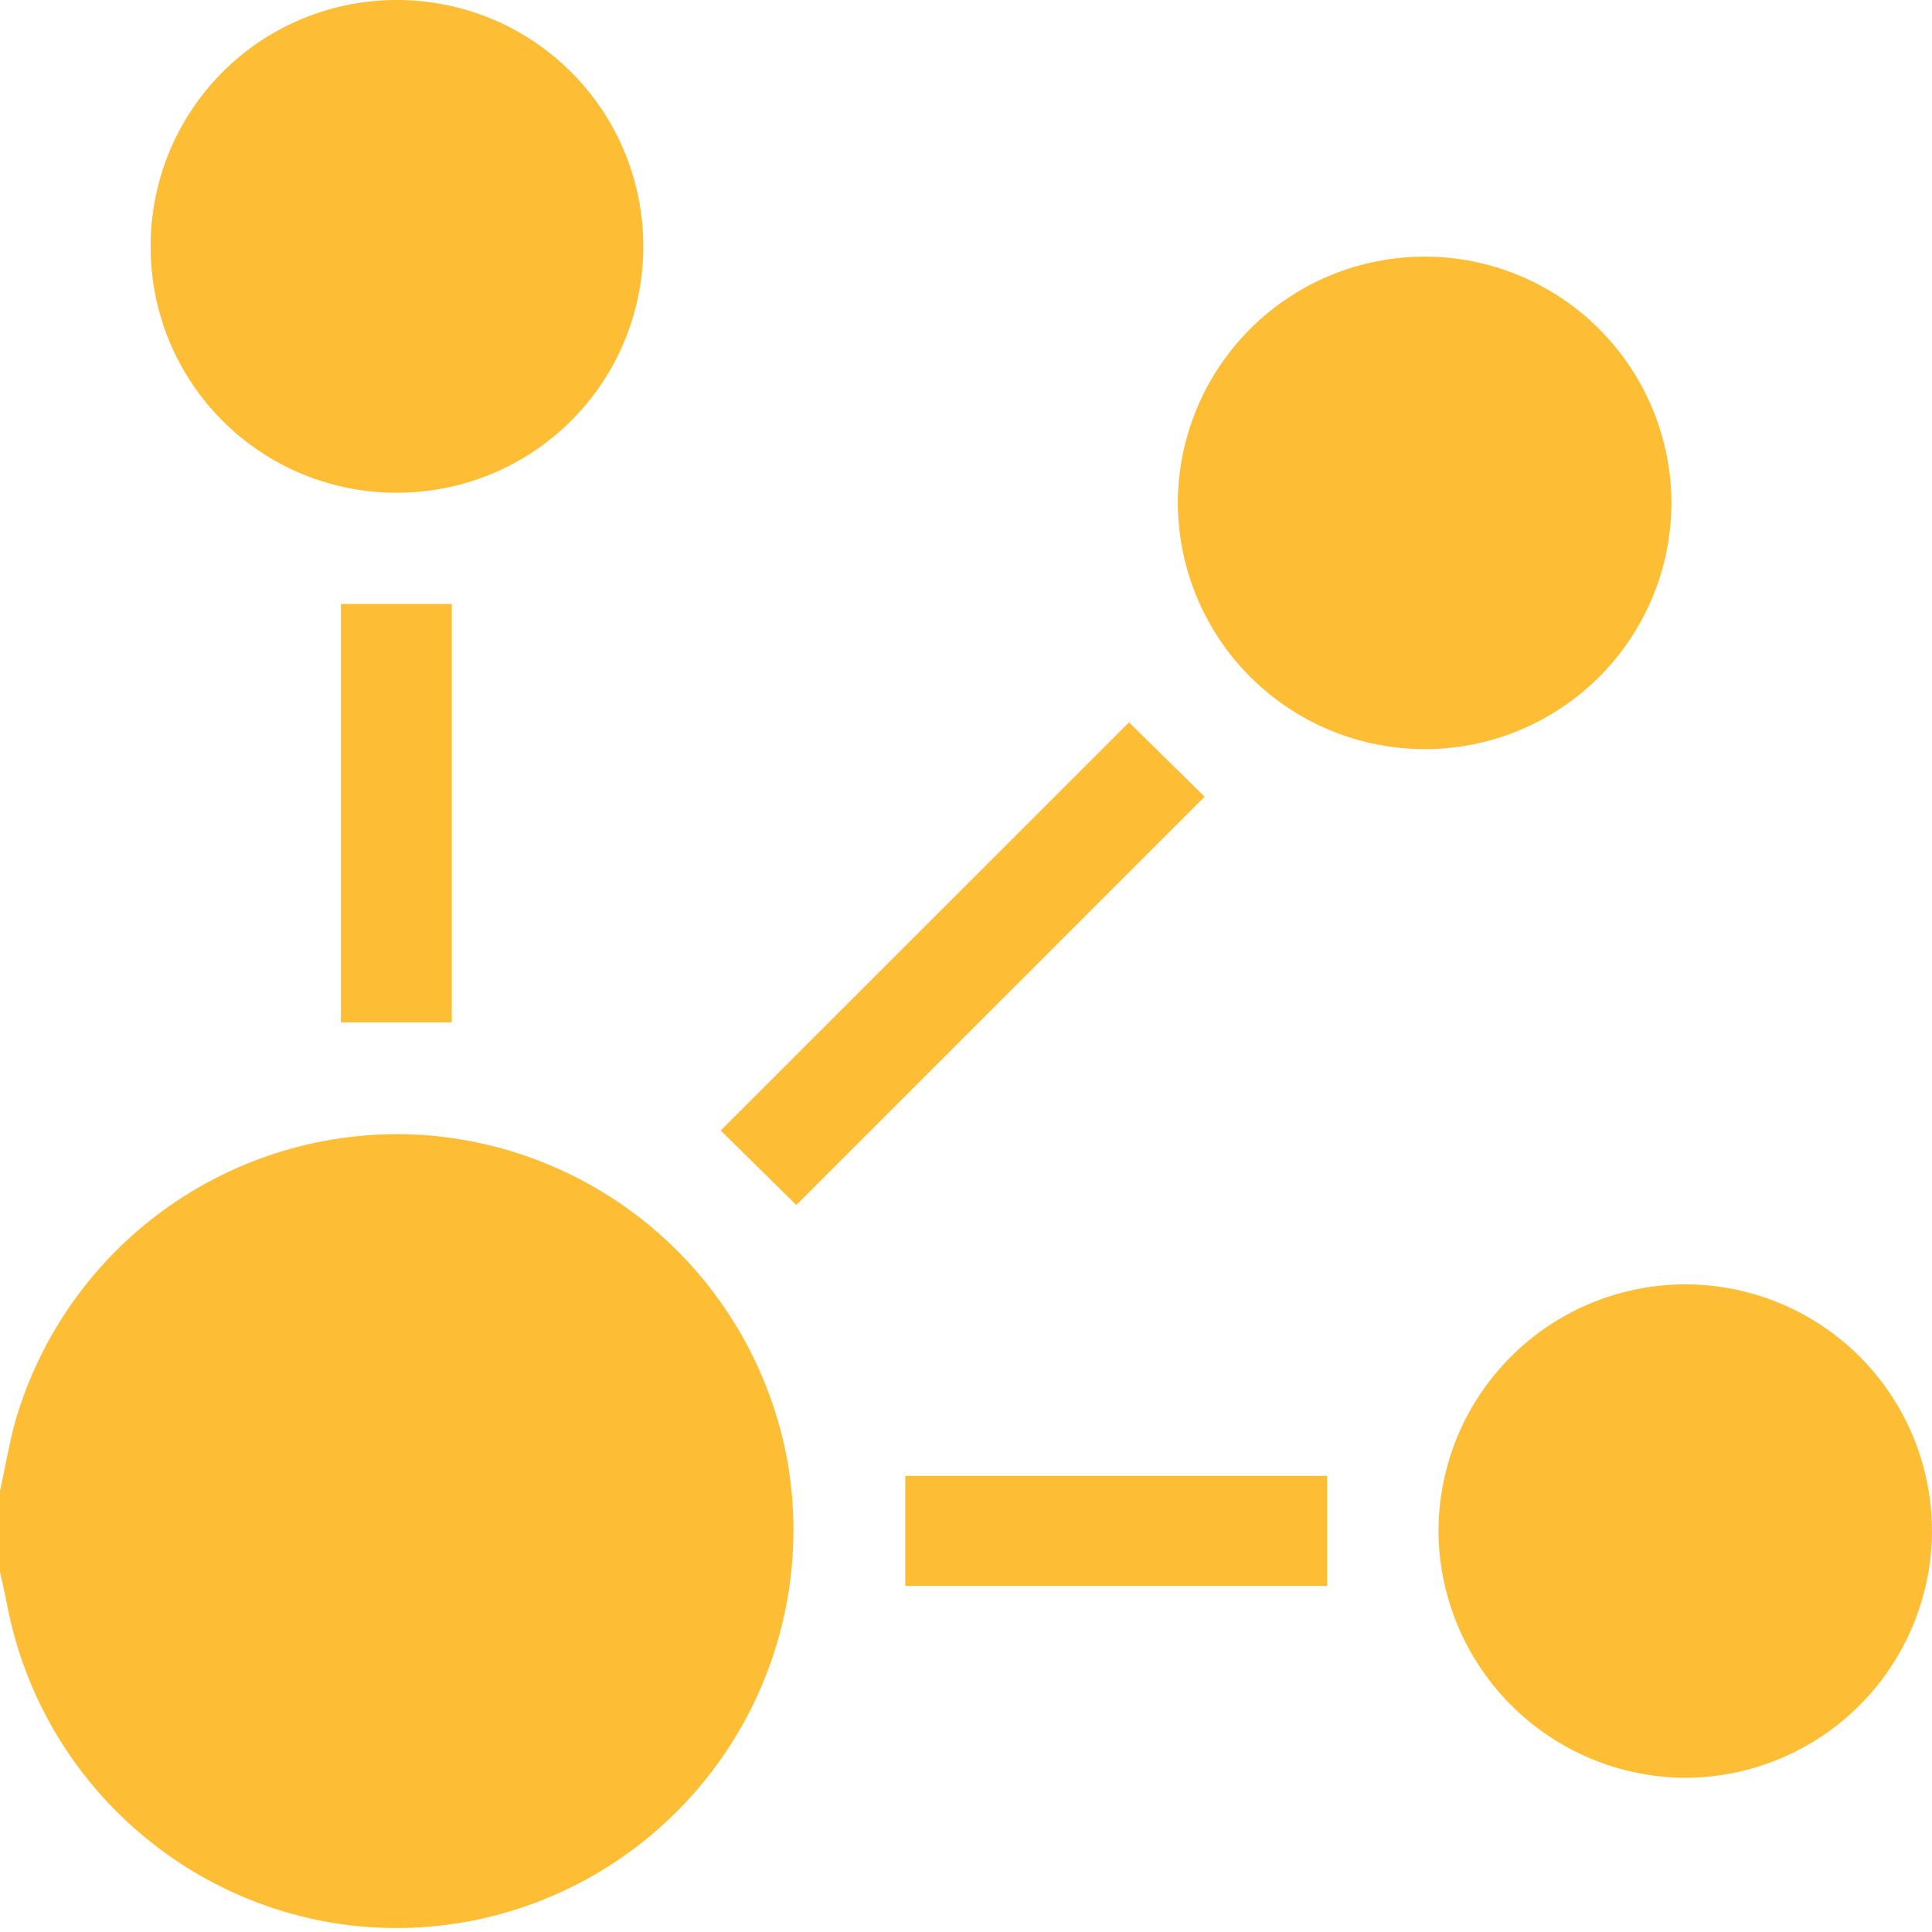
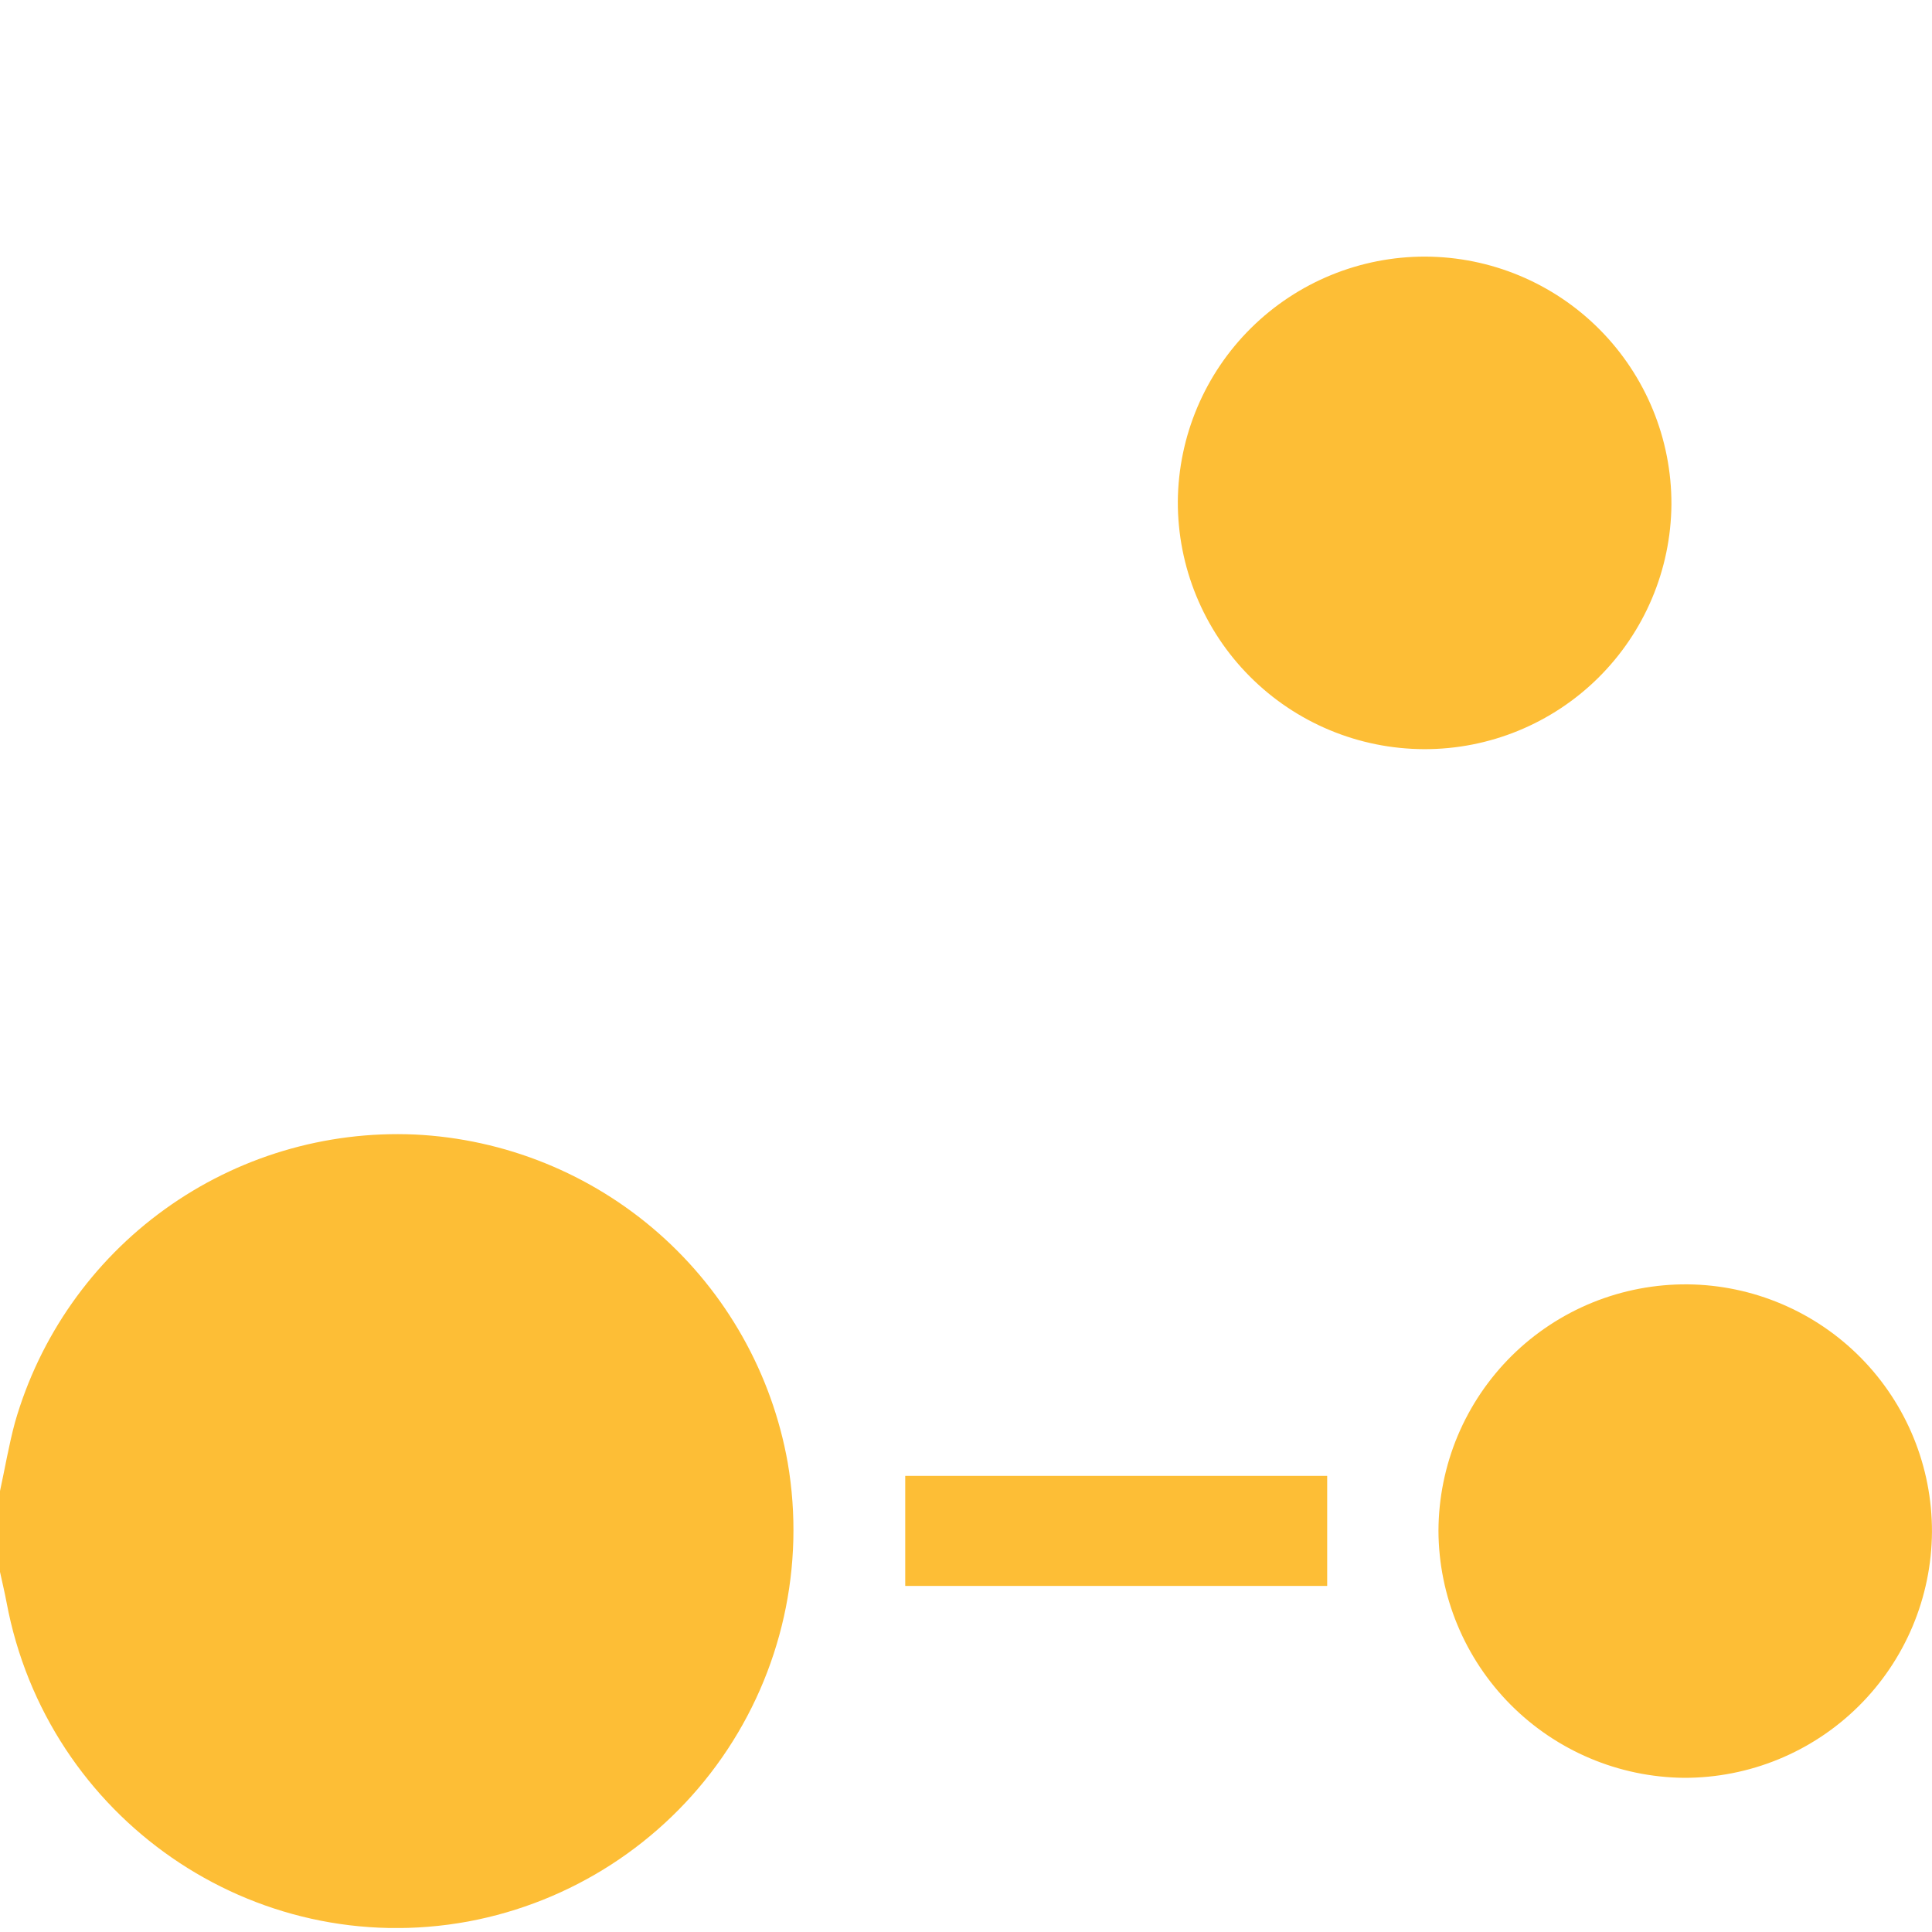
<svg xmlns="http://www.w3.org/2000/svg" width="55" height="55" viewBox="0 0 55 55" fill="none">
  <g clip-path="url(#clip0_2511_482)">
    <path d="M-0.006 42.476C0.138 41.816 0.25 41.146 0.425 40.497C1.125 38.051 2.629 35.911 4.693 34.424C6.758 32.936 9.263 32.187 11.805 32.297C14.372 32.42 16.821 33.412 18.751 35.109C20.68 36.807 21.976 39.11 22.425 41.641C22.928 44.575 22.256 47.59 20.555 50.033C18.854 52.477 16.26 54.153 13.333 54.7C7.213 55.828 1.333 51.764 0.186 45.612C0.132 45.325 0.06 45.028 -0.003 44.735L-0.006 42.476Z" fill="#FDBE36" />
    <path d="M54.999 43.611C54.987 45.475 54.237 47.258 52.913 48.57C51.59 49.882 49.8 50.616 47.937 50.611C46.082 50.592 44.31 49.843 43.002 48.527C41.695 47.211 40.958 45.434 40.95 43.58C40.953 42.652 41.138 41.734 41.496 40.878C41.855 40.023 42.379 39.247 43.038 38.594C43.698 37.942 44.48 37.427 45.34 37.078C46.199 36.73 47.119 36.555 48.047 36.563C49.901 36.582 51.673 37.334 52.975 38.654C54.278 39.975 55.005 41.757 54.999 43.611Z" fill="#FDBE36" />
-     <path d="M18.313 7.006C18.315 7.93 18.135 8.844 17.782 9.698C17.429 10.551 16.911 11.327 16.258 11.979C15.604 12.632 14.828 13.148 13.974 13.5C13.12 13.851 12.205 14.03 11.281 14.027C10.362 14.027 9.452 13.846 8.602 13.495C7.753 13.143 6.981 12.627 6.332 11.976C5.682 11.325 5.167 10.553 4.816 9.703C4.466 8.853 4.286 7.943 4.288 7.023C4.285 6.099 4.464 5.184 4.817 4.33C5.169 3.475 5.687 2.699 6.341 2.046C6.994 1.393 7.771 0.876 8.626 0.525C9.48 0.174 10.396 -0.005 11.32 1.08442e-06C13.176 0.004 14.954 0.744 16.265 2.057C17.576 3.371 18.313 5.15 18.313 7.006Z" fill="#FDBE36" />
    <path d="M40.573 7.305C42.438 7.311 44.224 8.057 45.538 9.38C46.852 10.703 47.588 12.493 47.582 14.358C47.568 16.214 46.819 17.989 45.5 19.295C44.18 20.601 42.398 21.332 40.541 21.327C39.618 21.324 38.704 21.14 37.852 20.784C36.999 20.428 36.226 19.908 35.575 19.253C34.923 18.598 34.408 17.821 34.057 16.966C33.706 16.112 33.527 15.197 33.53 14.274C33.546 12.417 34.296 10.643 35.615 9.338C36.935 8.032 38.717 7.302 40.573 7.305Z" fill="#FDBE36" />
-     <path d="M32.14 20.564L34.293 22.68L22.669 34.304L20.516 32.183L32.14 20.564Z" fill="#FDBE36" />
    <path d="M25.77 45.148V42.015H37.782V45.148H25.77Z" fill="#FDBE36" />
-     <path d="M12.861 29.105H9.704V17.194H12.861V29.105Z" fill="#FDBE36" />
  </g>
  <defs>
    <clipPath id="clip0_2511_482">
      <rect width="55" height="54.885" fill="white" />
    </clipPath>
  </defs>
</svg>